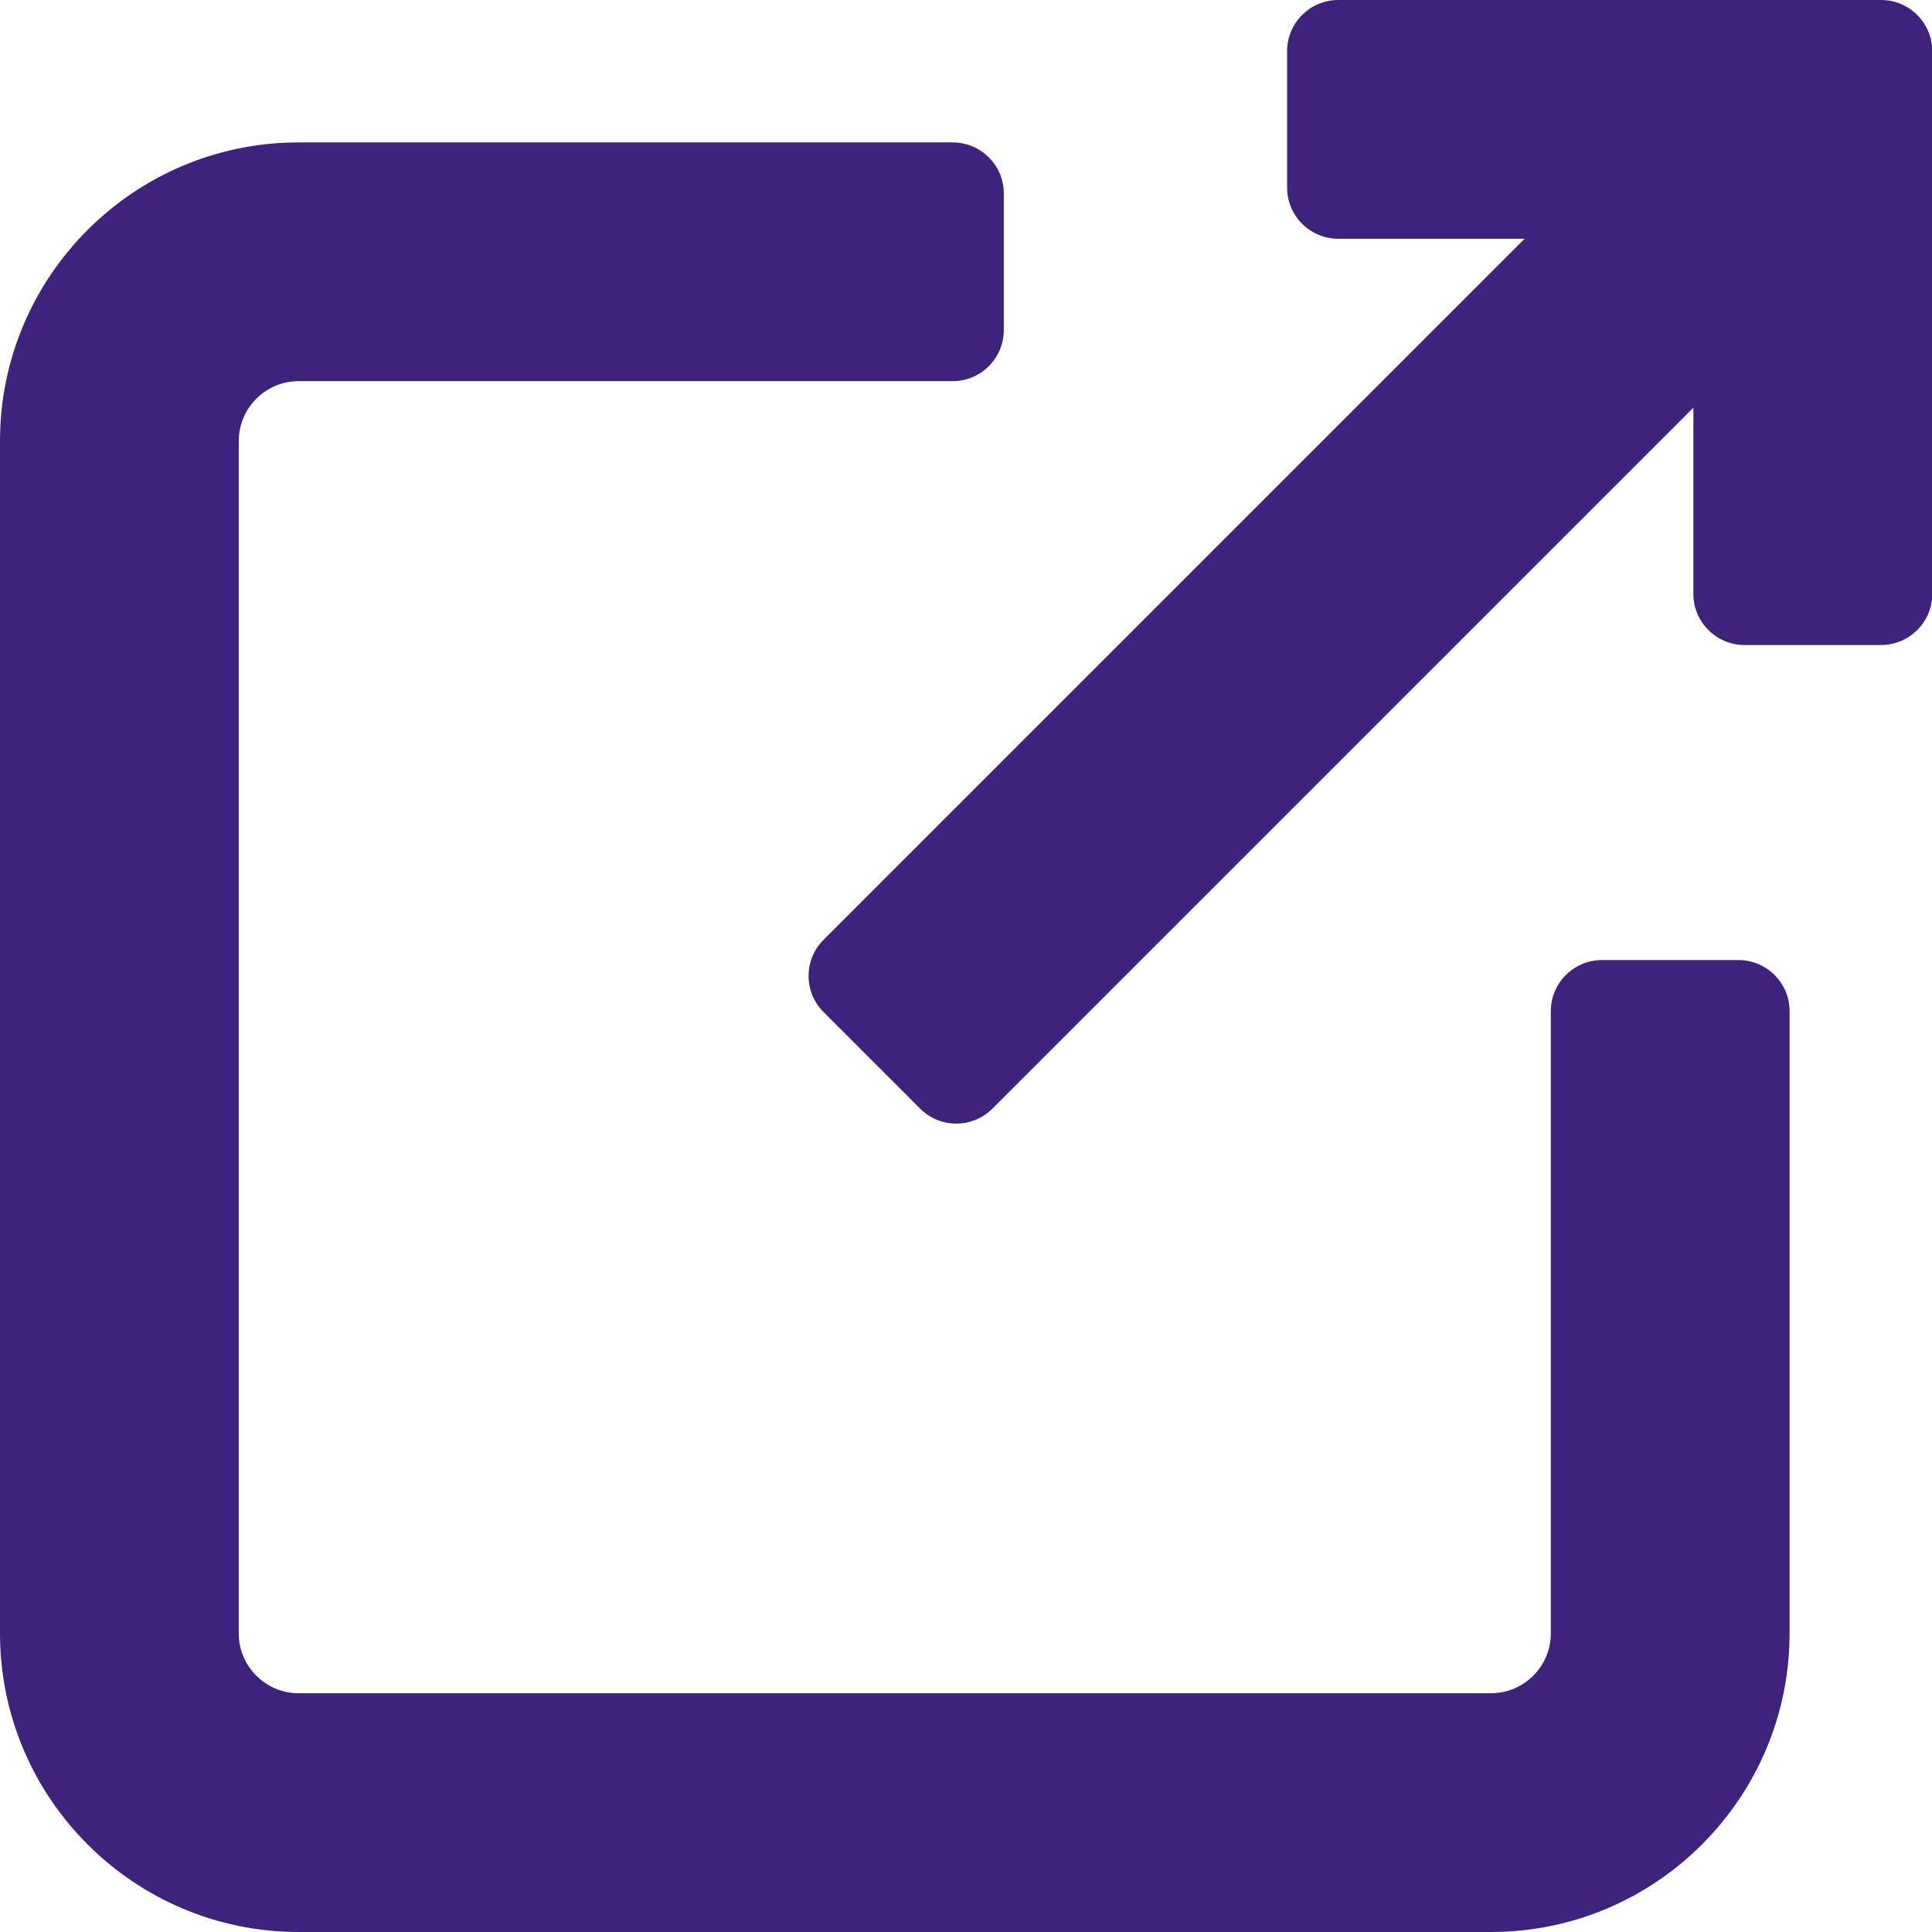
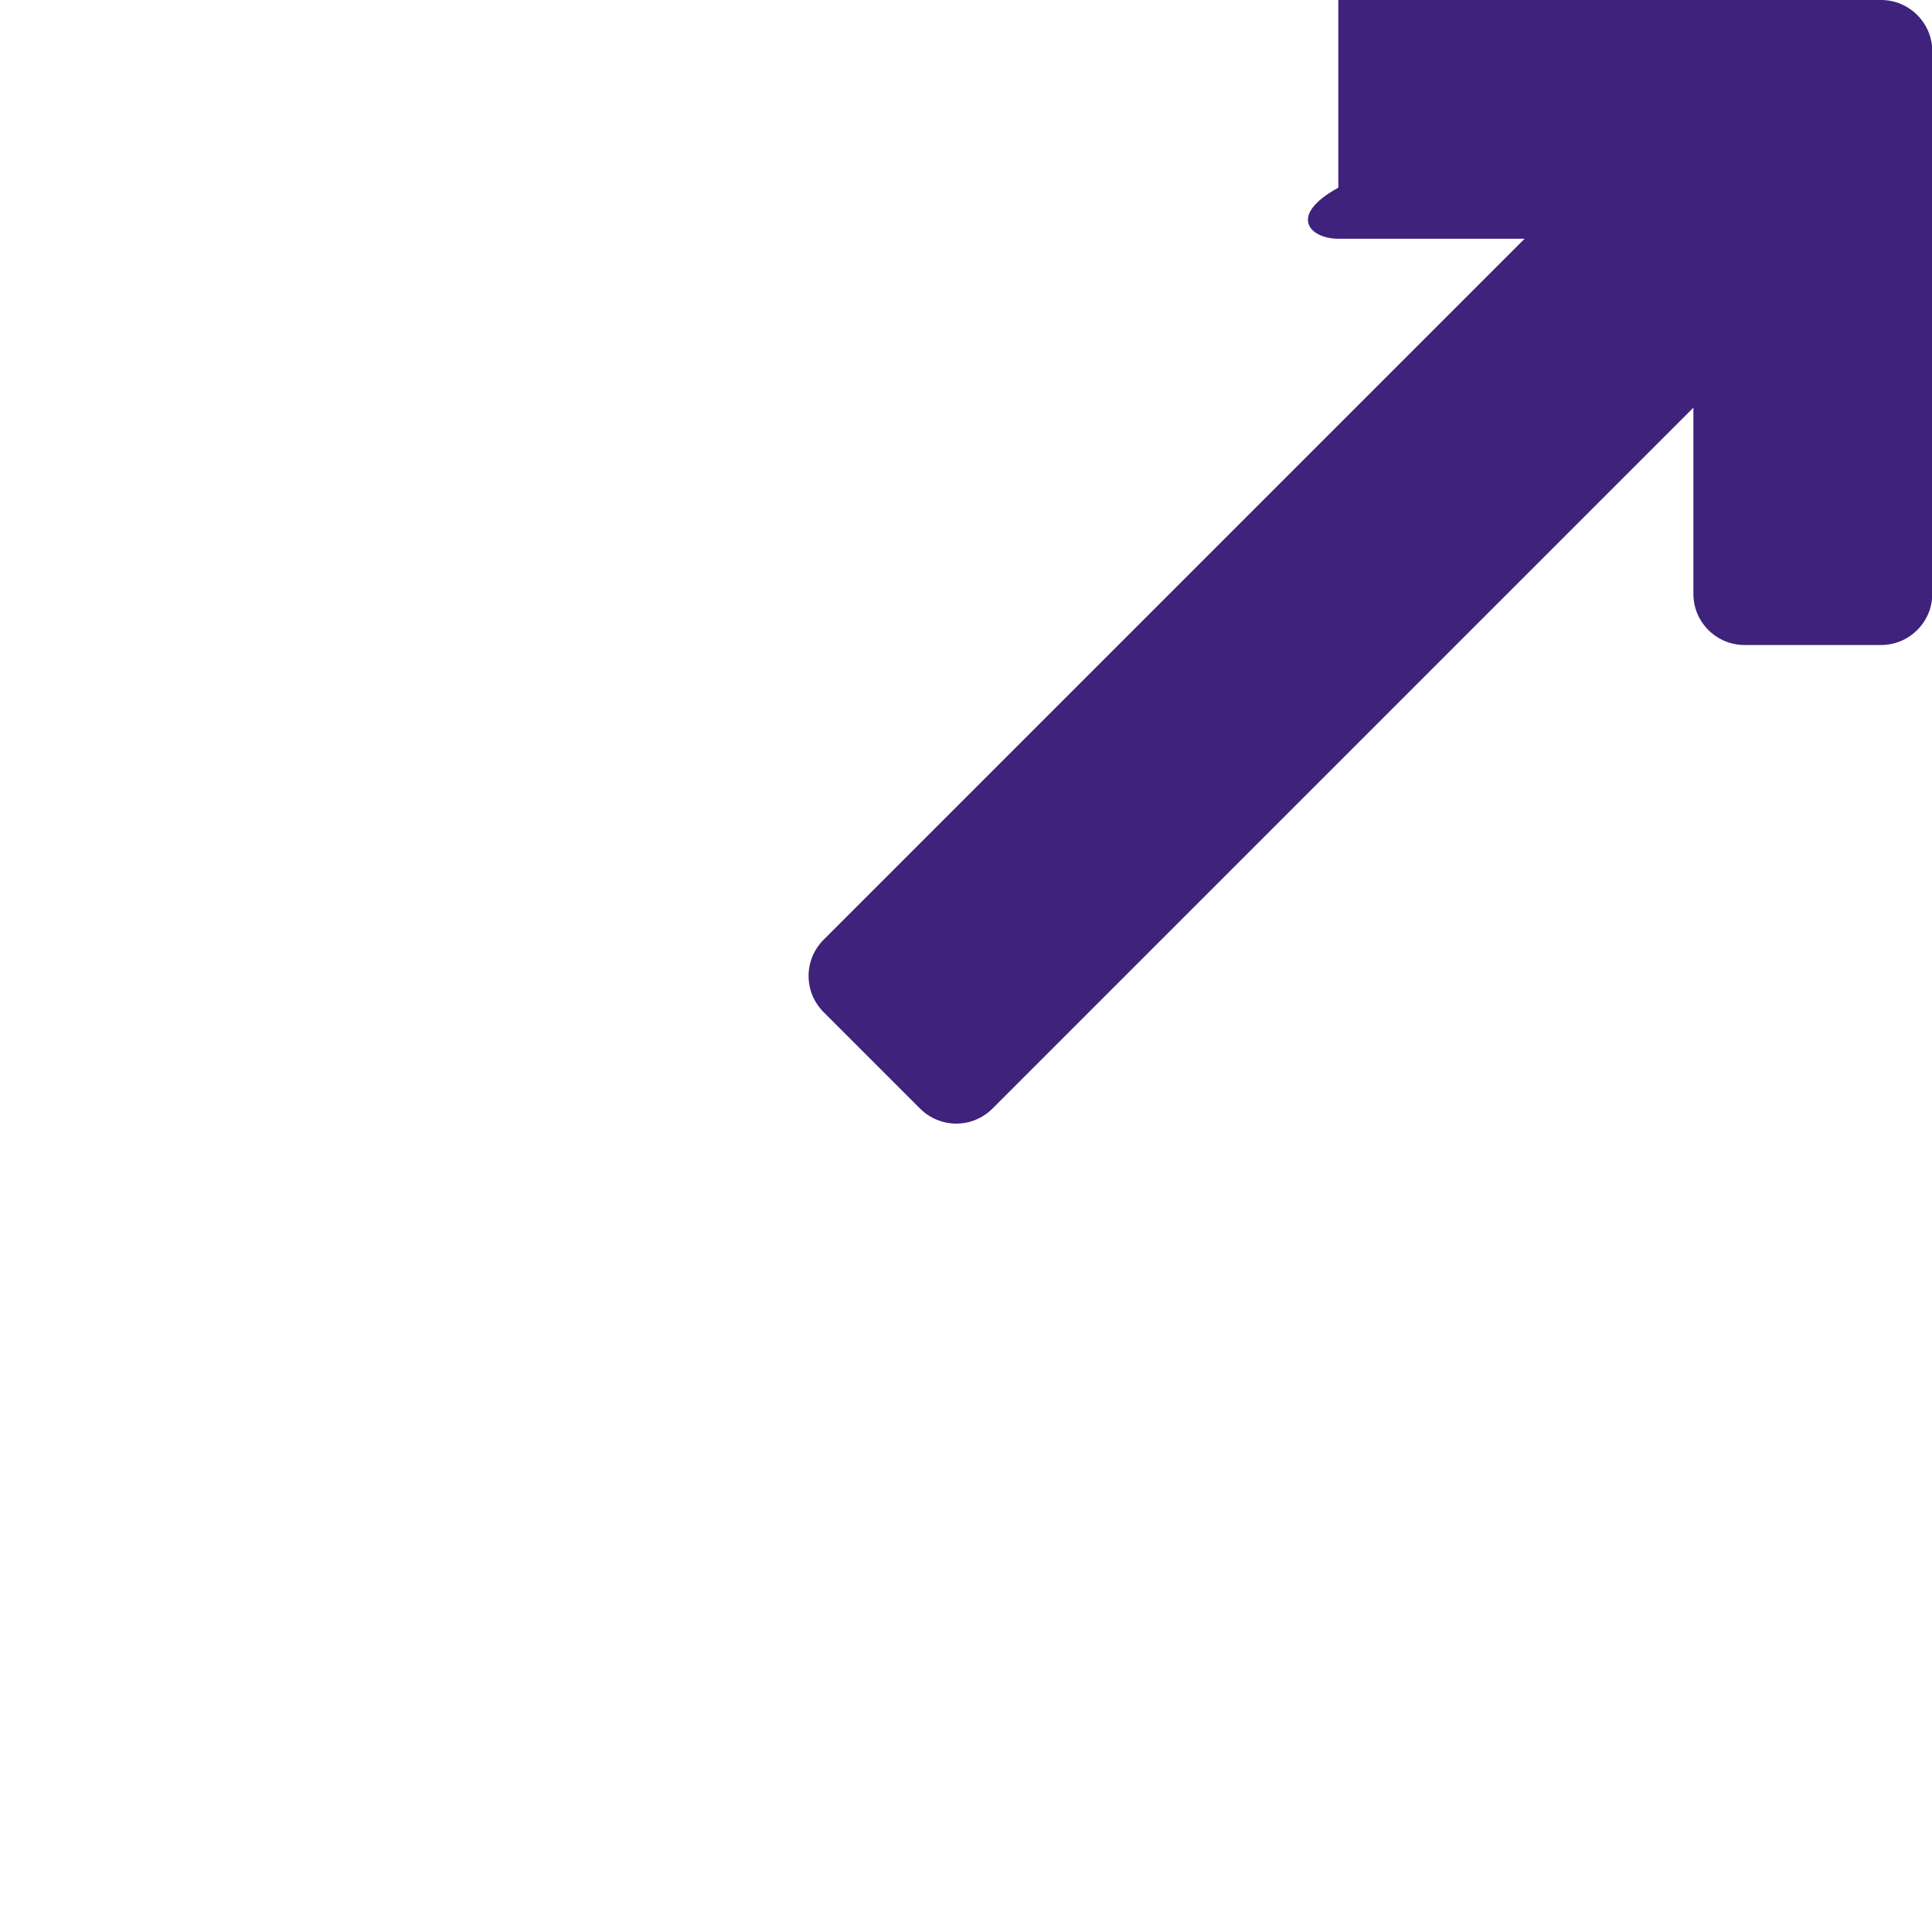
<svg xmlns="http://www.w3.org/2000/svg" width="14" height="14" viewBox="0 0 14 14" fill="none">
-   <path d="M12.598 6.957H11.609C11.404 6.957 11.238 7.123 11.238 7.327V11.836C11.238 12.075 11.043 12.27 10.804 12.27H2.164C1.925 12.27 1.73 12.075 1.73 11.836V3.196C1.73 2.957 1.925 2.762 2.164 2.762H6.903C7.108 2.762 7.274 2.596 7.274 2.391V1.402C7.274 1.198 7.108 1.032 6.903 1.032H2.164C0.971 1.032 0 2.002 0 3.196V11.836C0 13.029 0.971 14 2.164 14H10.804C11.997 14 12.968 13.029 12.968 11.836V7.327C12.968 7.123 12.802 6.957 12.598 6.957Z" fill="#3E227B" />
-   <path d="M13.631 0H9.698C9.493 0 9.327 0.166 9.327 0.371V1.36C9.327 1.564 9.493 1.73 9.698 1.73H11.048L5.968 6.81C5.823 6.955 5.823 7.189 5.968 7.334L6.667 8.033C6.737 8.103 6.831 8.142 6.929 8.142C7.028 8.142 7.122 8.103 7.192 8.033L12.271 2.954V4.304C12.271 4.508 12.437 4.674 12.642 4.674H13.631C13.835 4.674 14.002 4.508 14.002 4.304V0.371C14.002 0.166 13.835 0 13.631 0Z" fill="#3E227B" />
+   <path d="M13.631 0H9.698V1.36C9.327 1.564 9.493 1.73 9.698 1.73H11.048L5.968 6.81C5.823 6.955 5.823 7.189 5.968 7.334L6.667 8.033C6.737 8.103 6.831 8.142 6.929 8.142C7.028 8.142 7.122 8.103 7.192 8.033L12.271 2.954V4.304C12.271 4.508 12.437 4.674 12.642 4.674H13.631C13.835 4.674 14.002 4.508 14.002 4.304V0.371C14.002 0.166 13.835 0 13.631 0Z" fill="#3E227B" />
</svg>